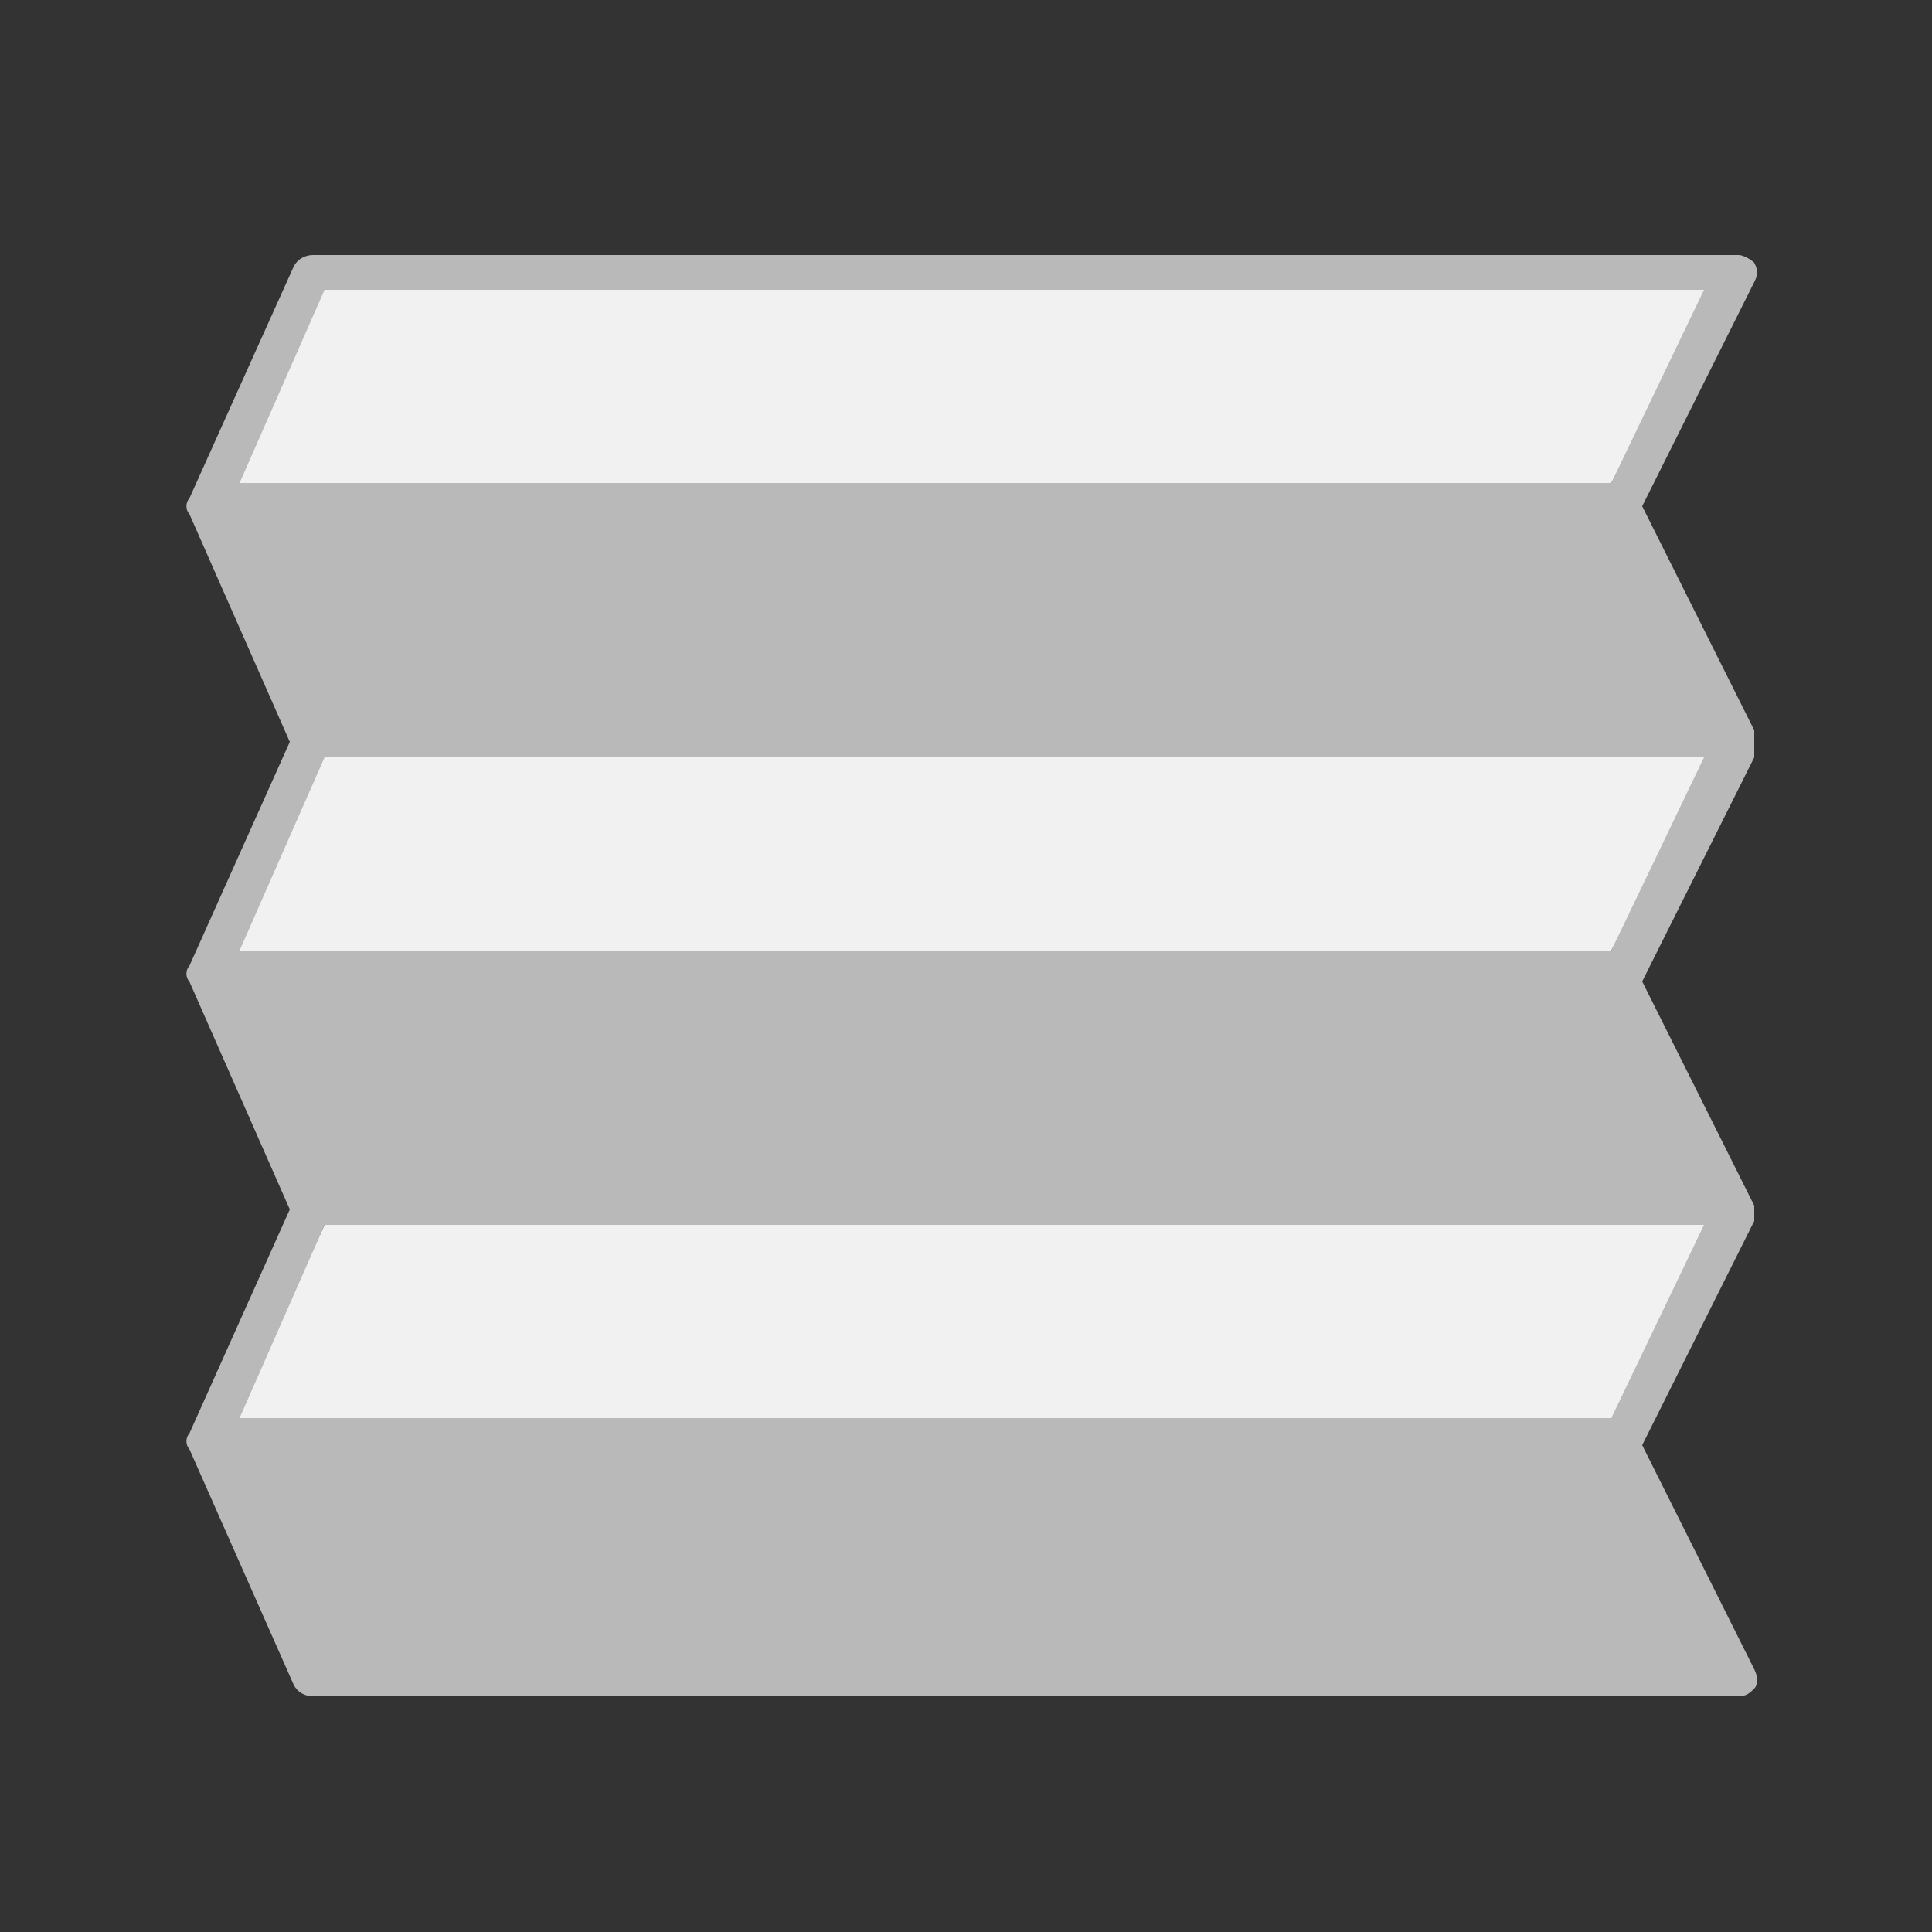
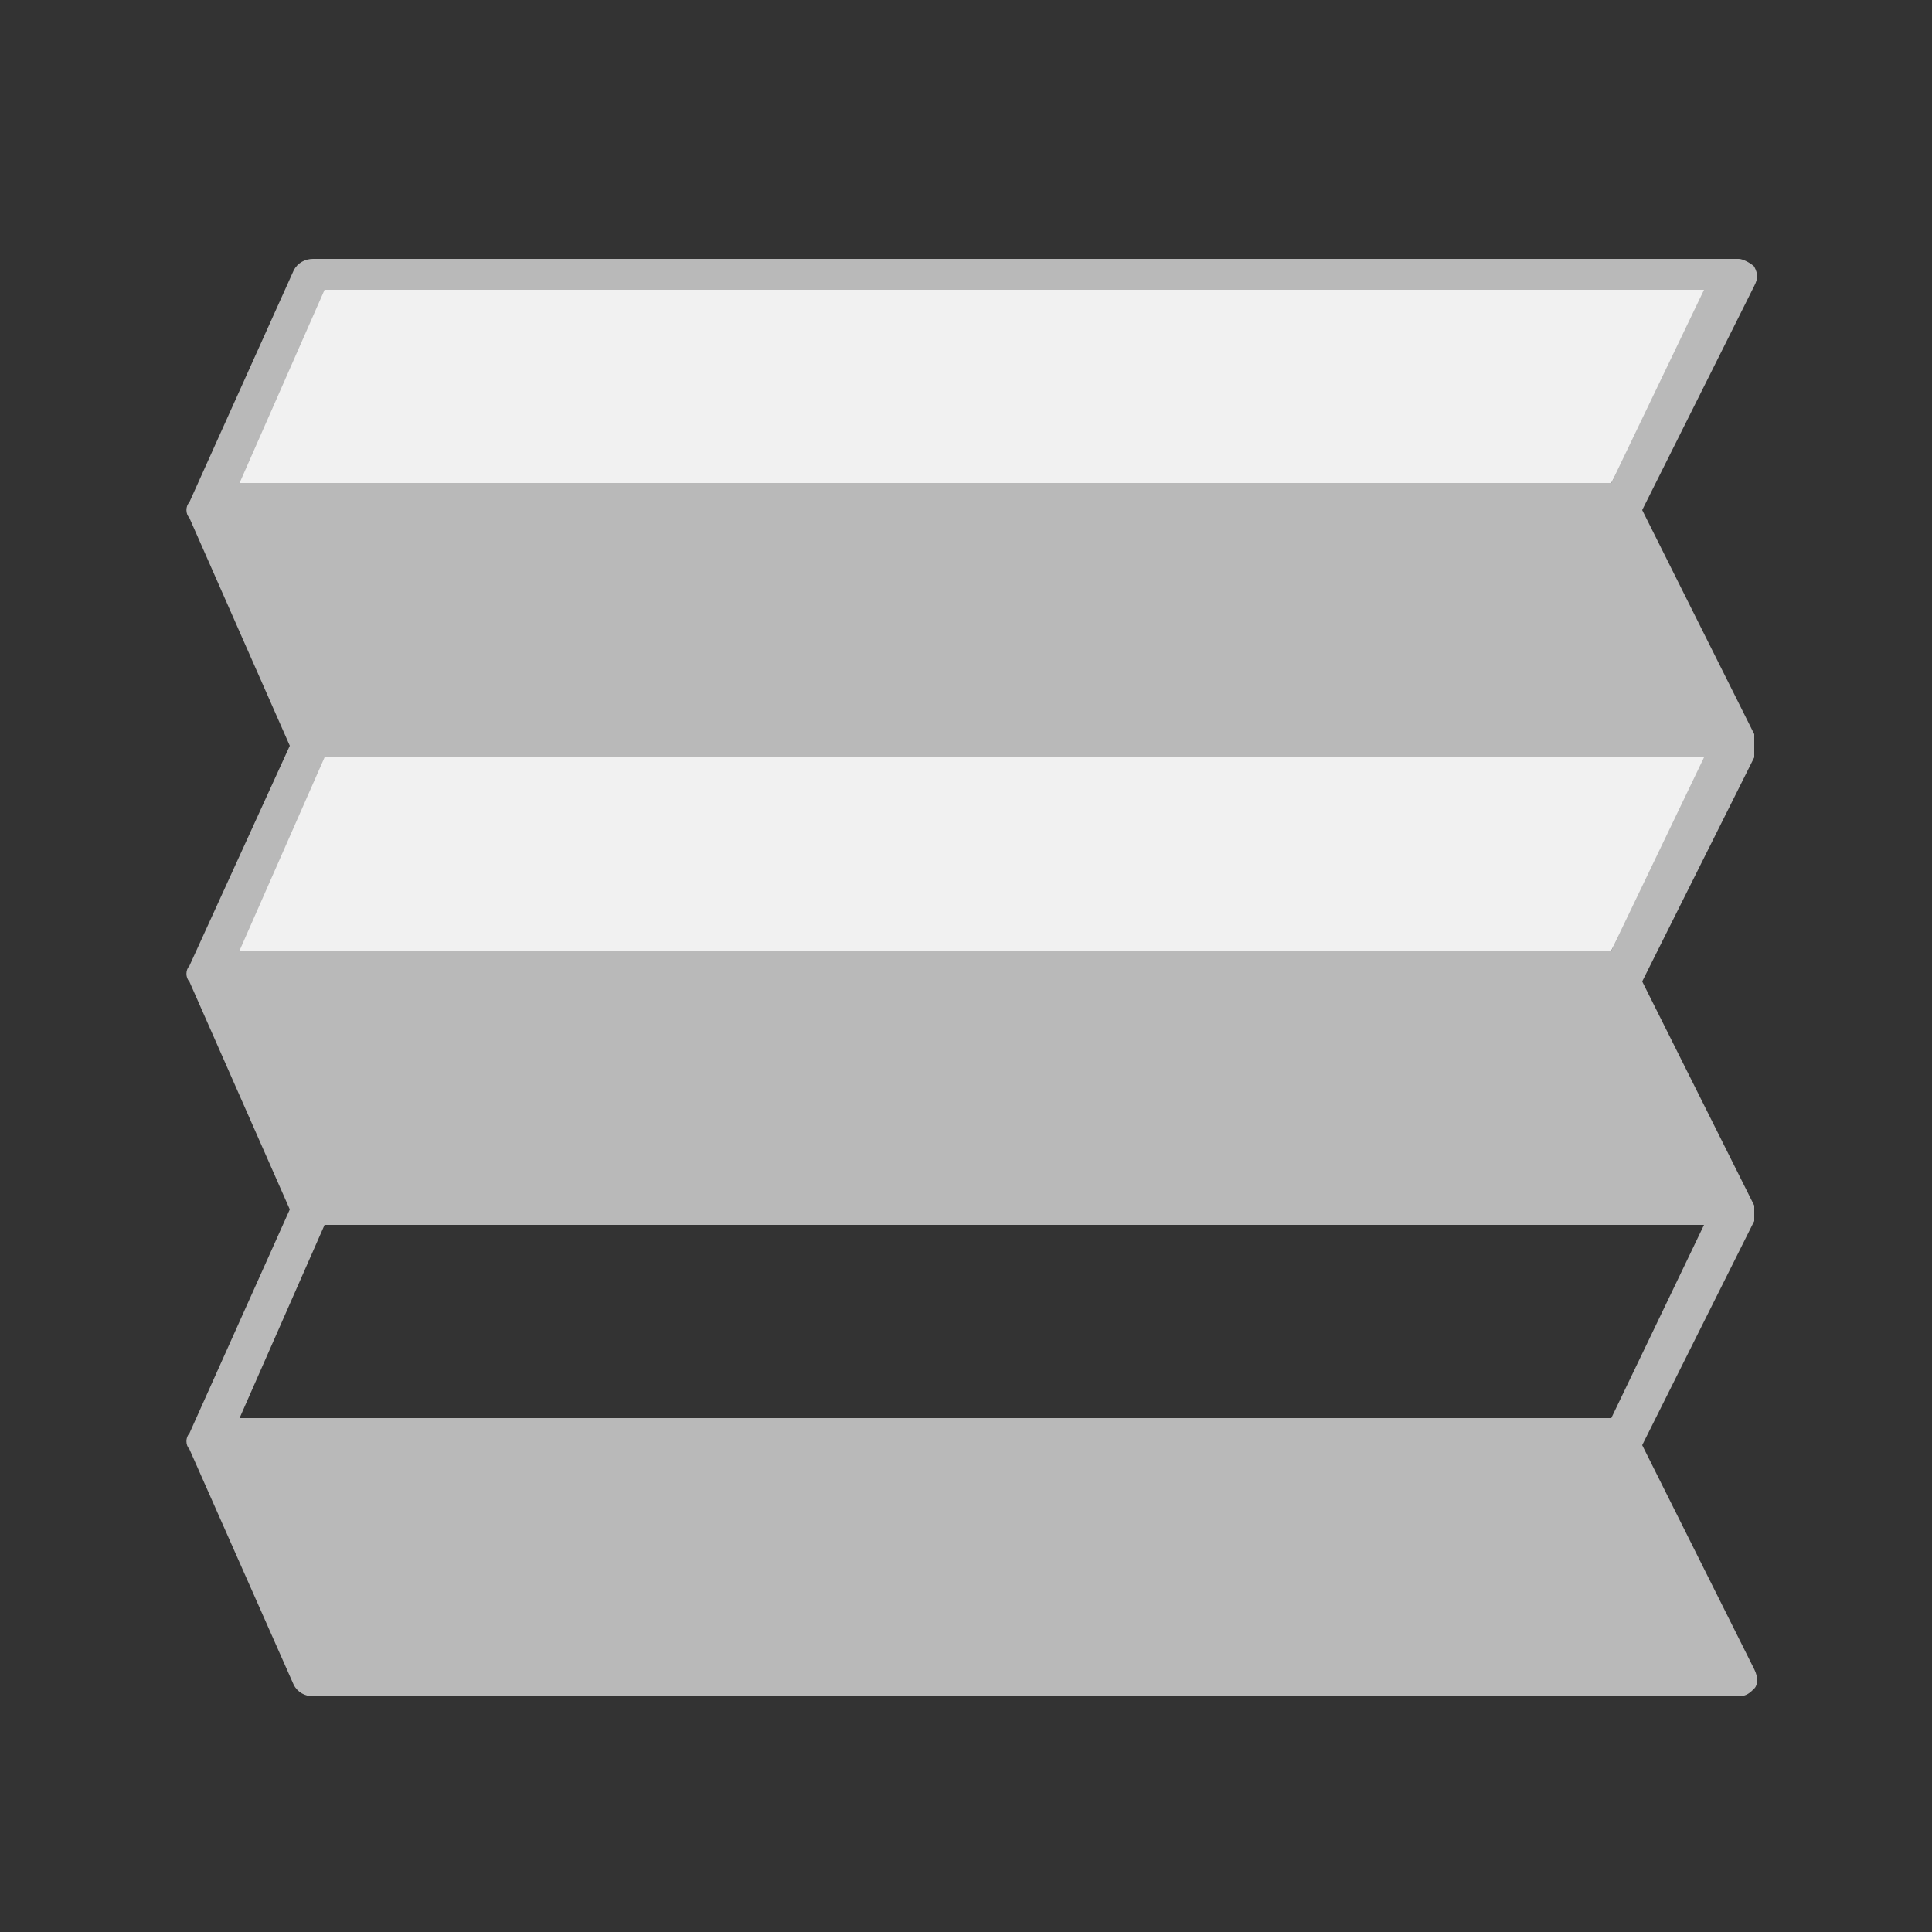
<svg xmlns="http://www.w3.org/2000/svg" version="1.1" id="Icons" x="0px" y="0px" viewBox="0 0 50 50" style="enable-background:new 0 0 50 50;" xml:space="preserve">
  <rect x="0" y="0" width="50" height="50" fill="#333333" stroke="none" />
  <style type="text/css">
	.st0{fill:#606060;fill-opacity:0;}
	.st1{fill:#B9B9B9;}
	.st2{fill:#F1F1F1;}
</style>
  <g>
-     <rect class="st0" width="50" height="50" />
-     <path class="st1" d="M41.8,37.7C41.7,37.7,41.7,37.7,41.8,37.7L41.8,37.7L41.8,37.7L41.8,37.7L41.8,37.7 M5.5,37.6L5.5,37.6   l0.6,0.1l0,0H5.7C5.7,37.7,5.6,37.7,5.5,37.6" />
    <g>
      <polygon class="st2" points="44.3,7.3 8.4,7.4 6.1,12.5 41.7,12.5 44.4,7.6   " />
      <polygon class="st2" points="44.1,19.4 8.4,19.5 6.1,24.6 41.7,24.6 44.3,19.7   " />
-       <polygon class="st2" points="44.2,31.5 8.4,31.7 6.1,36.7 41.9,36.7 44.4,31.8   " />
-       <path class="st1" d="M45.4,19v-0.1l-2.9-5.8l2.9-5.8c0.1-0.2,0.1-0.3,0-0.5c-0.1-0.1-0.3-0.2-0.4-0.2H8.1c-0.2,0-0.4,0.1-0.5,0.3    l-2.7,6c-0.1,0.1-0.1,0.3,0,0.4l2.6,5.9L4.9,25c-0.1,0.1-0.1,0.3,0,0.4l2.6,5.9l-2.6,5.8c-0.1,0.1-0.1,0.3,0,0.4l2.7,6.1    c0.1,0.2,0.3,0.3,0.5,0.3H45c0.2,0,0.3-0.1,0.4-0.2c0.1-0.1,0.1-0.3,0-0.5l-2.9-5.8l2.9-5.8v-0.1v-0.1v-0.1v-0.1l-2.9-5.8l2.9-5.8    v-0.1C45.4,19.1,45.4,19.1,45.4,19L45.4,19z M41.7,12.5H6.2l2.2-5h35.7L41.7,12.5z M41.7,36.7H6.2l2.2-5h35.7L41.7,36.7z     M41.7,24.6H6.2l2.2-5h35.7L41.7,24.6z" />
+       <path class="st1" d="M45.4,19l-2.9-5.8l2.9-5.8c0.1-0.2,0.1-0.3,0-0.5c-0.1-0.1-0.3-0.2-0.4-0.2H8.1c-0.2,0-0.4,0.1-0.5,0.3    l-2.7,6c-0.1,0.1-0.1,0.3,0,0.4l2.6,5.9L4.9,25c-0.1,0.1-0.1,0.3,0,0.4l2.6,5.9l-2.6,5.8c-0.1,0.1-0.1,0.3,0,0.4l2.7,6.1    c0.1,0.2,0.3,0.3,0.5,0.3H45c0.2,0,0.3-0.1,0.4-0.2c0.1-0.1,0.1-0.3,0-0.5l-2.9-5.8l2.9-5.8v-0.1v-0.1v-0.1v-0.1l-2.9-5.8l2.9-5.8    v-0.1C45.4,19.1,45.4,19.1,45.4,19L45.4,19z M41.7,12.5H6.2l2.2-5h35.7L41.7,12.5z M41.7,36.7H6.2l2.2-5h35.7L41.7,36.7z     M41.7,24.6H6.2l2.2-5h35.7L41.7,24.6z" />
    </g>
  </g>
</svg>